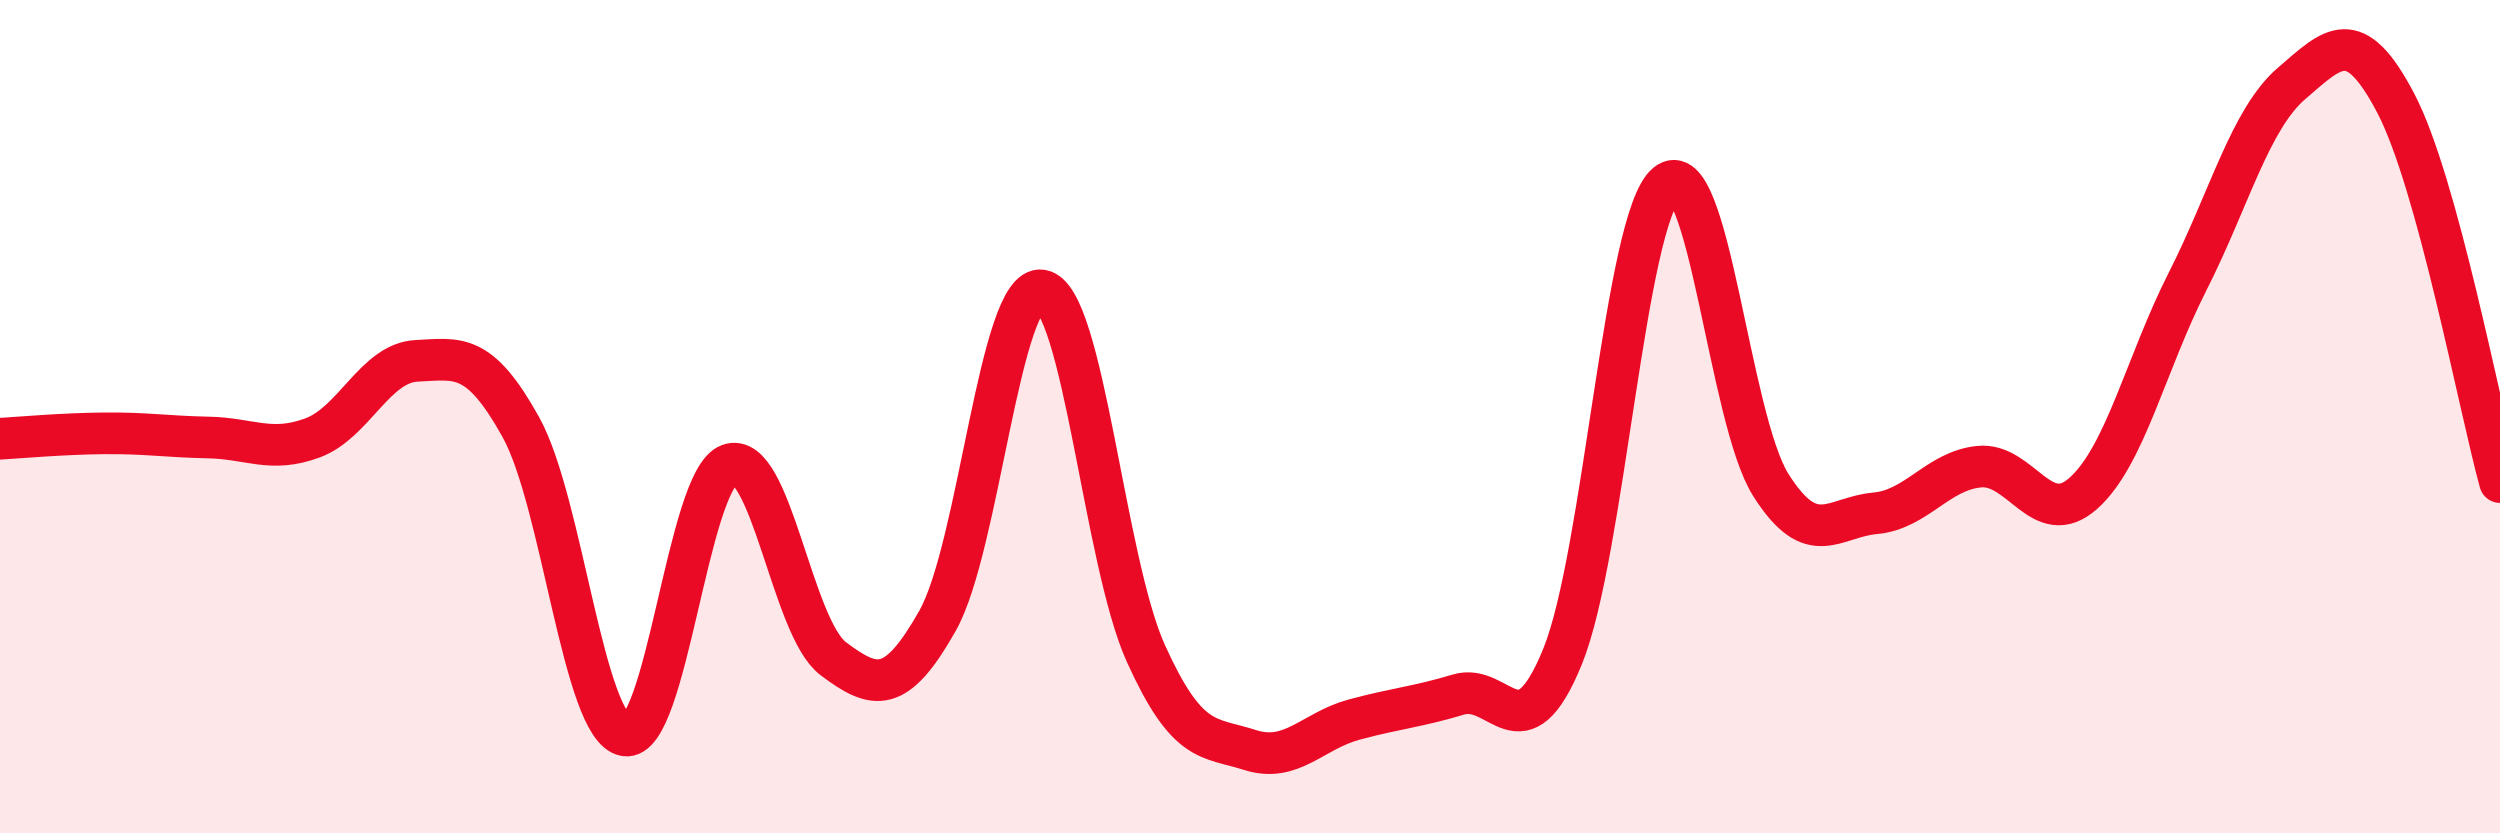
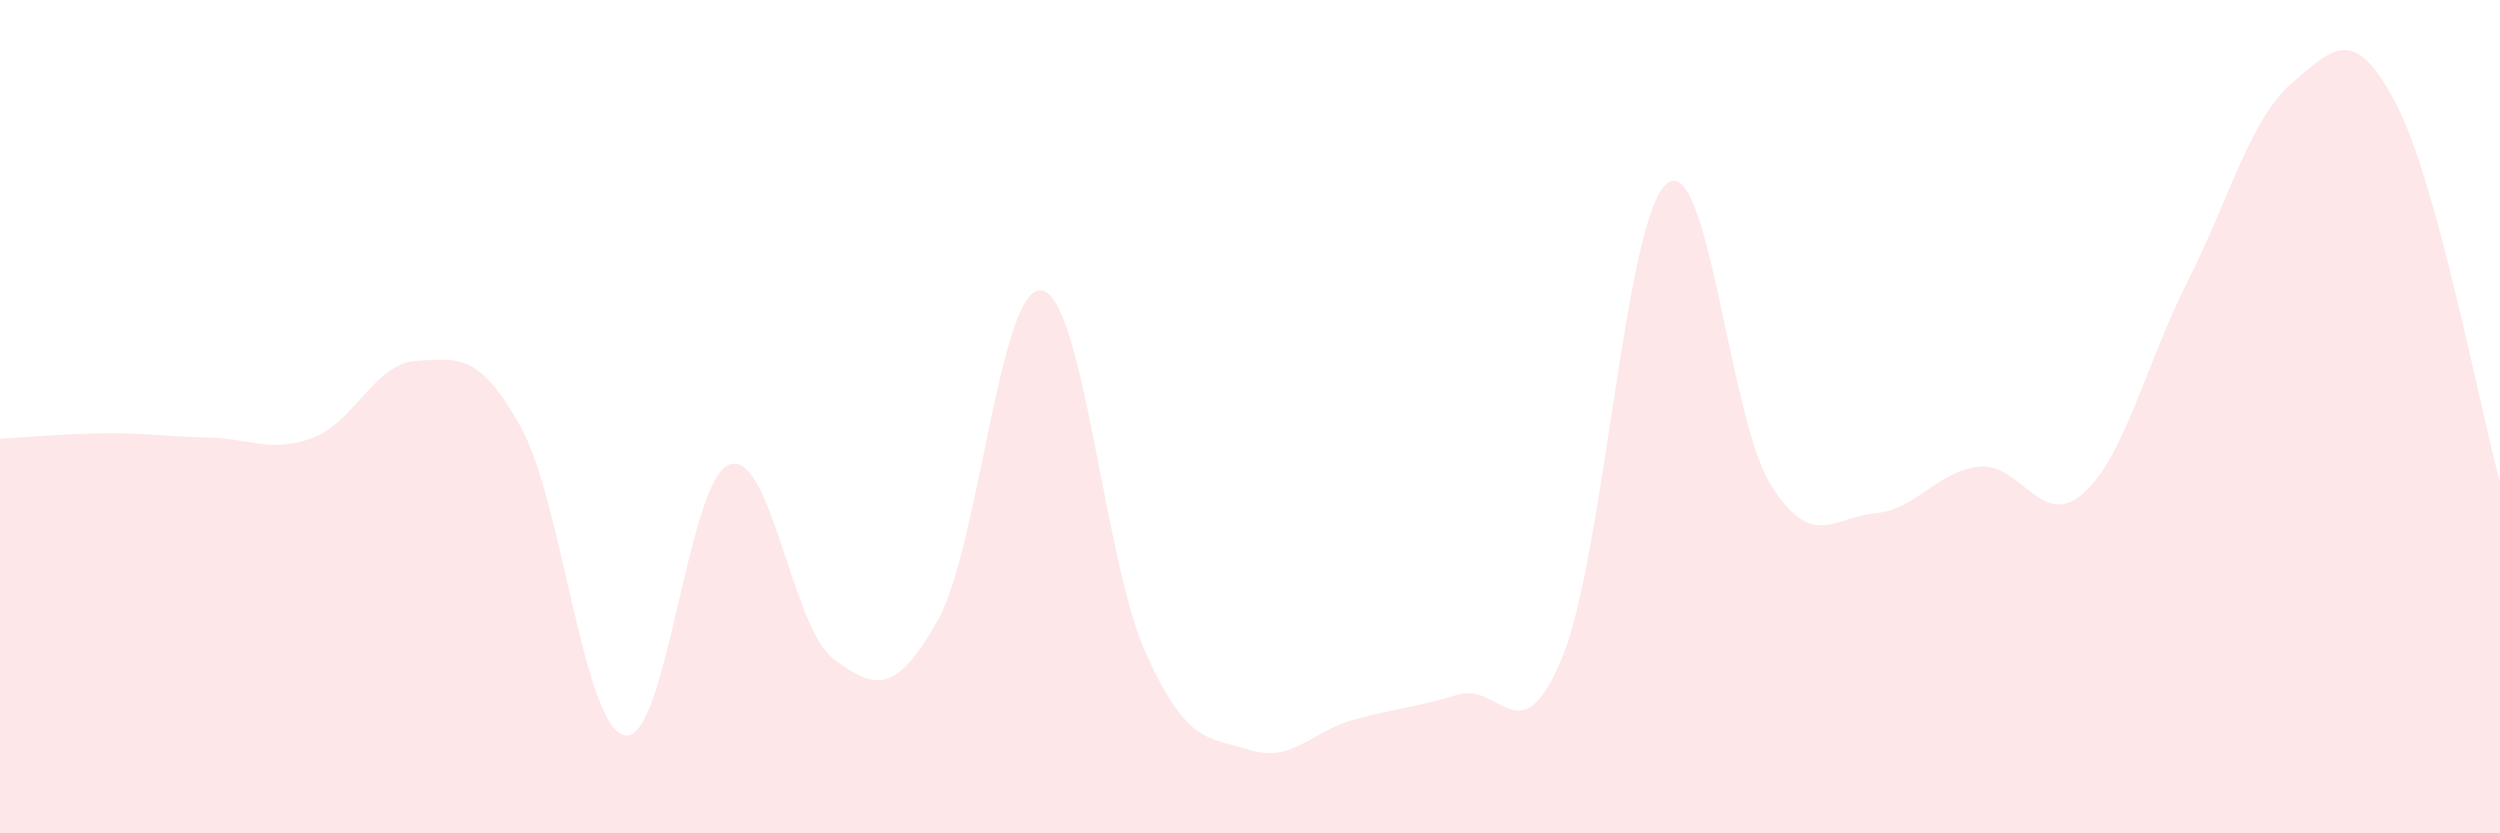
<svg xmlns="http://www.w3.org/2000/svg" width="60" height="20" viewBox="0 0 60 20">
  <path d="M 0,10.53 C 0.5,10.5 1.5,10.41 2.5,10.4 C 3.5,10.39 4,10.48 5,10.5 C 6,10.52 6.5,10.88 7.5,10.51 C 8.5,10.14 9,8.71 10,8.66 C 11,8.61 11.5,8.45 12.5,10.25 C 13.5,12.05 14,17.47 15,17.65 C 16,17.83 16.5,11.52 17.5,11.15 C 18.5,10.78 19,15.06 20,15.81 C 21,16.56 21.5,16.67 22.5,14.9 C 23.5,13.13 24,6.81 25,6.97 C 26,7.13 26.5,13.47 27.5,15.68 C 28.5,17.89 29,17.68 30,18 C 31,18.32 31.5,17.54 32.5,17.27 C 33.5,17 34,16.97 35,16.67 C 36,16.37 36.5,18.21 37.5,15.76 C 38.5,13.31 39,5.23 40,4.41 C 41,3.59 41.5,10.06 42.5,11.64 C 43.5,13.22 44,12.41 45,12.32 C 46,12.23 46.5,11.3 47.5,11.2 C 48.5,11.1 49,12.73 50,11.84 C 51,10.95 51.5,8.73 52.5,6.76 C 53.5,4.79 54,2.86 55,2 C 56,1.14 56.5,0.57 57.5,2.48 C 58.5,4.39 59.5,9.75 60,11.57L60 20L0 20Z" fill="#EB0A25" opacity="0.1" stroke-linecap="round" stroke-linejoin="round" />
-   <path d="M 0,10.53 C 0.5,10.5 1.5,10.41 2.5,10.4 C 3.5,10.39 4,10.48 5,10.5 C 6,10.52 6.5,10.88 7.5,10.51 C 8.5,10.14 9,8.71 10,8.66 C 11,8.61 11.5,8.45 12.5,10.25 C 13.5,12.05 14,17.47 15,17.65 C 16,17.83 16.5,11.52 17.5,11.15 C 18.5,10.78 19,15.06 20,15.81 C 21,16.56 21.5,16.67 22.5,14.9 C 23.5,13.13 24,6.81 25,6.97 C 26,7.13 26.5,13.47 27.5,15.68 C 28.5,17.89 29,17.68 30,18 C 31,18.32 31.5,17.54 32.5,17.27 C 33.5,17 34,16.97 35,16.67 C 36,16.37 36.5,18.21 37.5,15.76 C 38.5,13.31 39,5.23 40,4.41 C 41,3.59 41.5,10.06 42.5,11.64 C 43.5,13.22 44,12.41 45,12.32 C 46,12.23 46.5,11.3 47.5,11.2 C 48.5,11.1 49,12.73 50,11.84 C 51,10.95 51.5,8.73 52.5,6.76 C 53.5,4.79 54,2.86 55,2 C 56,1.14 56.5,0.57 57.5,2.48 C 58.5,4.39 59.5,9.75 60,11.57" stroke="#EB0A25" stroke-width="1" fill="none" stroke-linecap="round" stroke-linejoin="round" />
</svg>